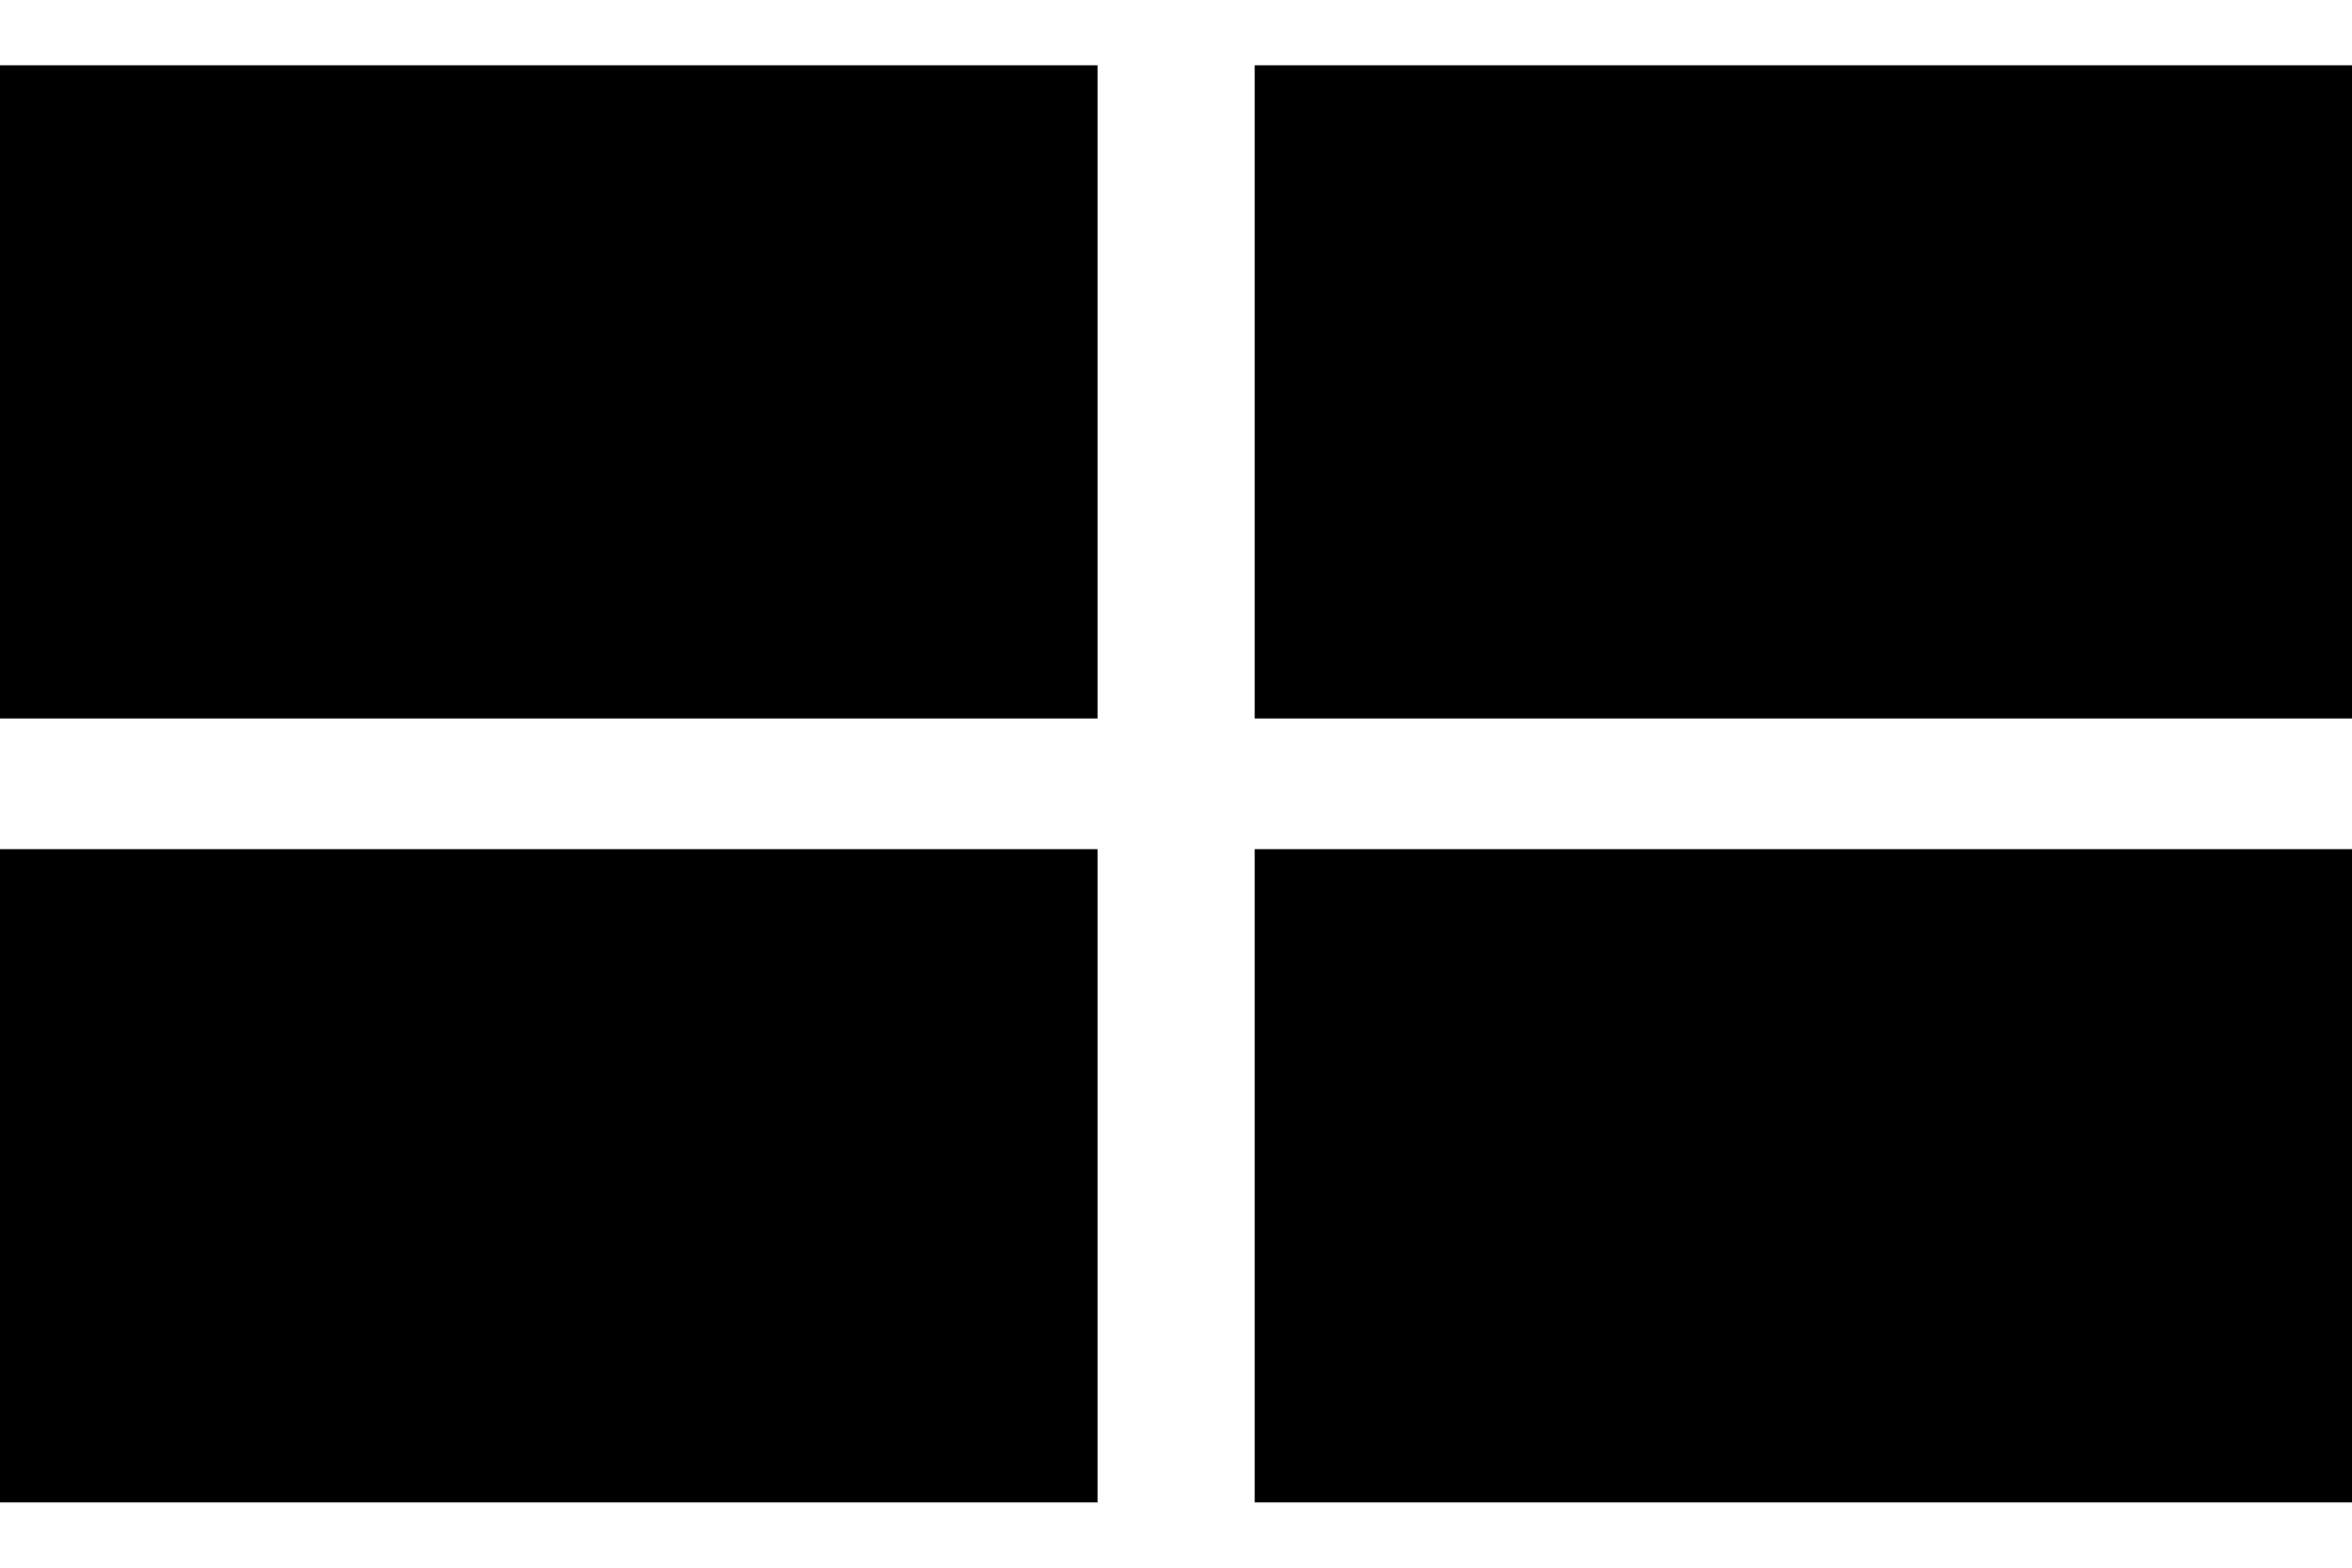
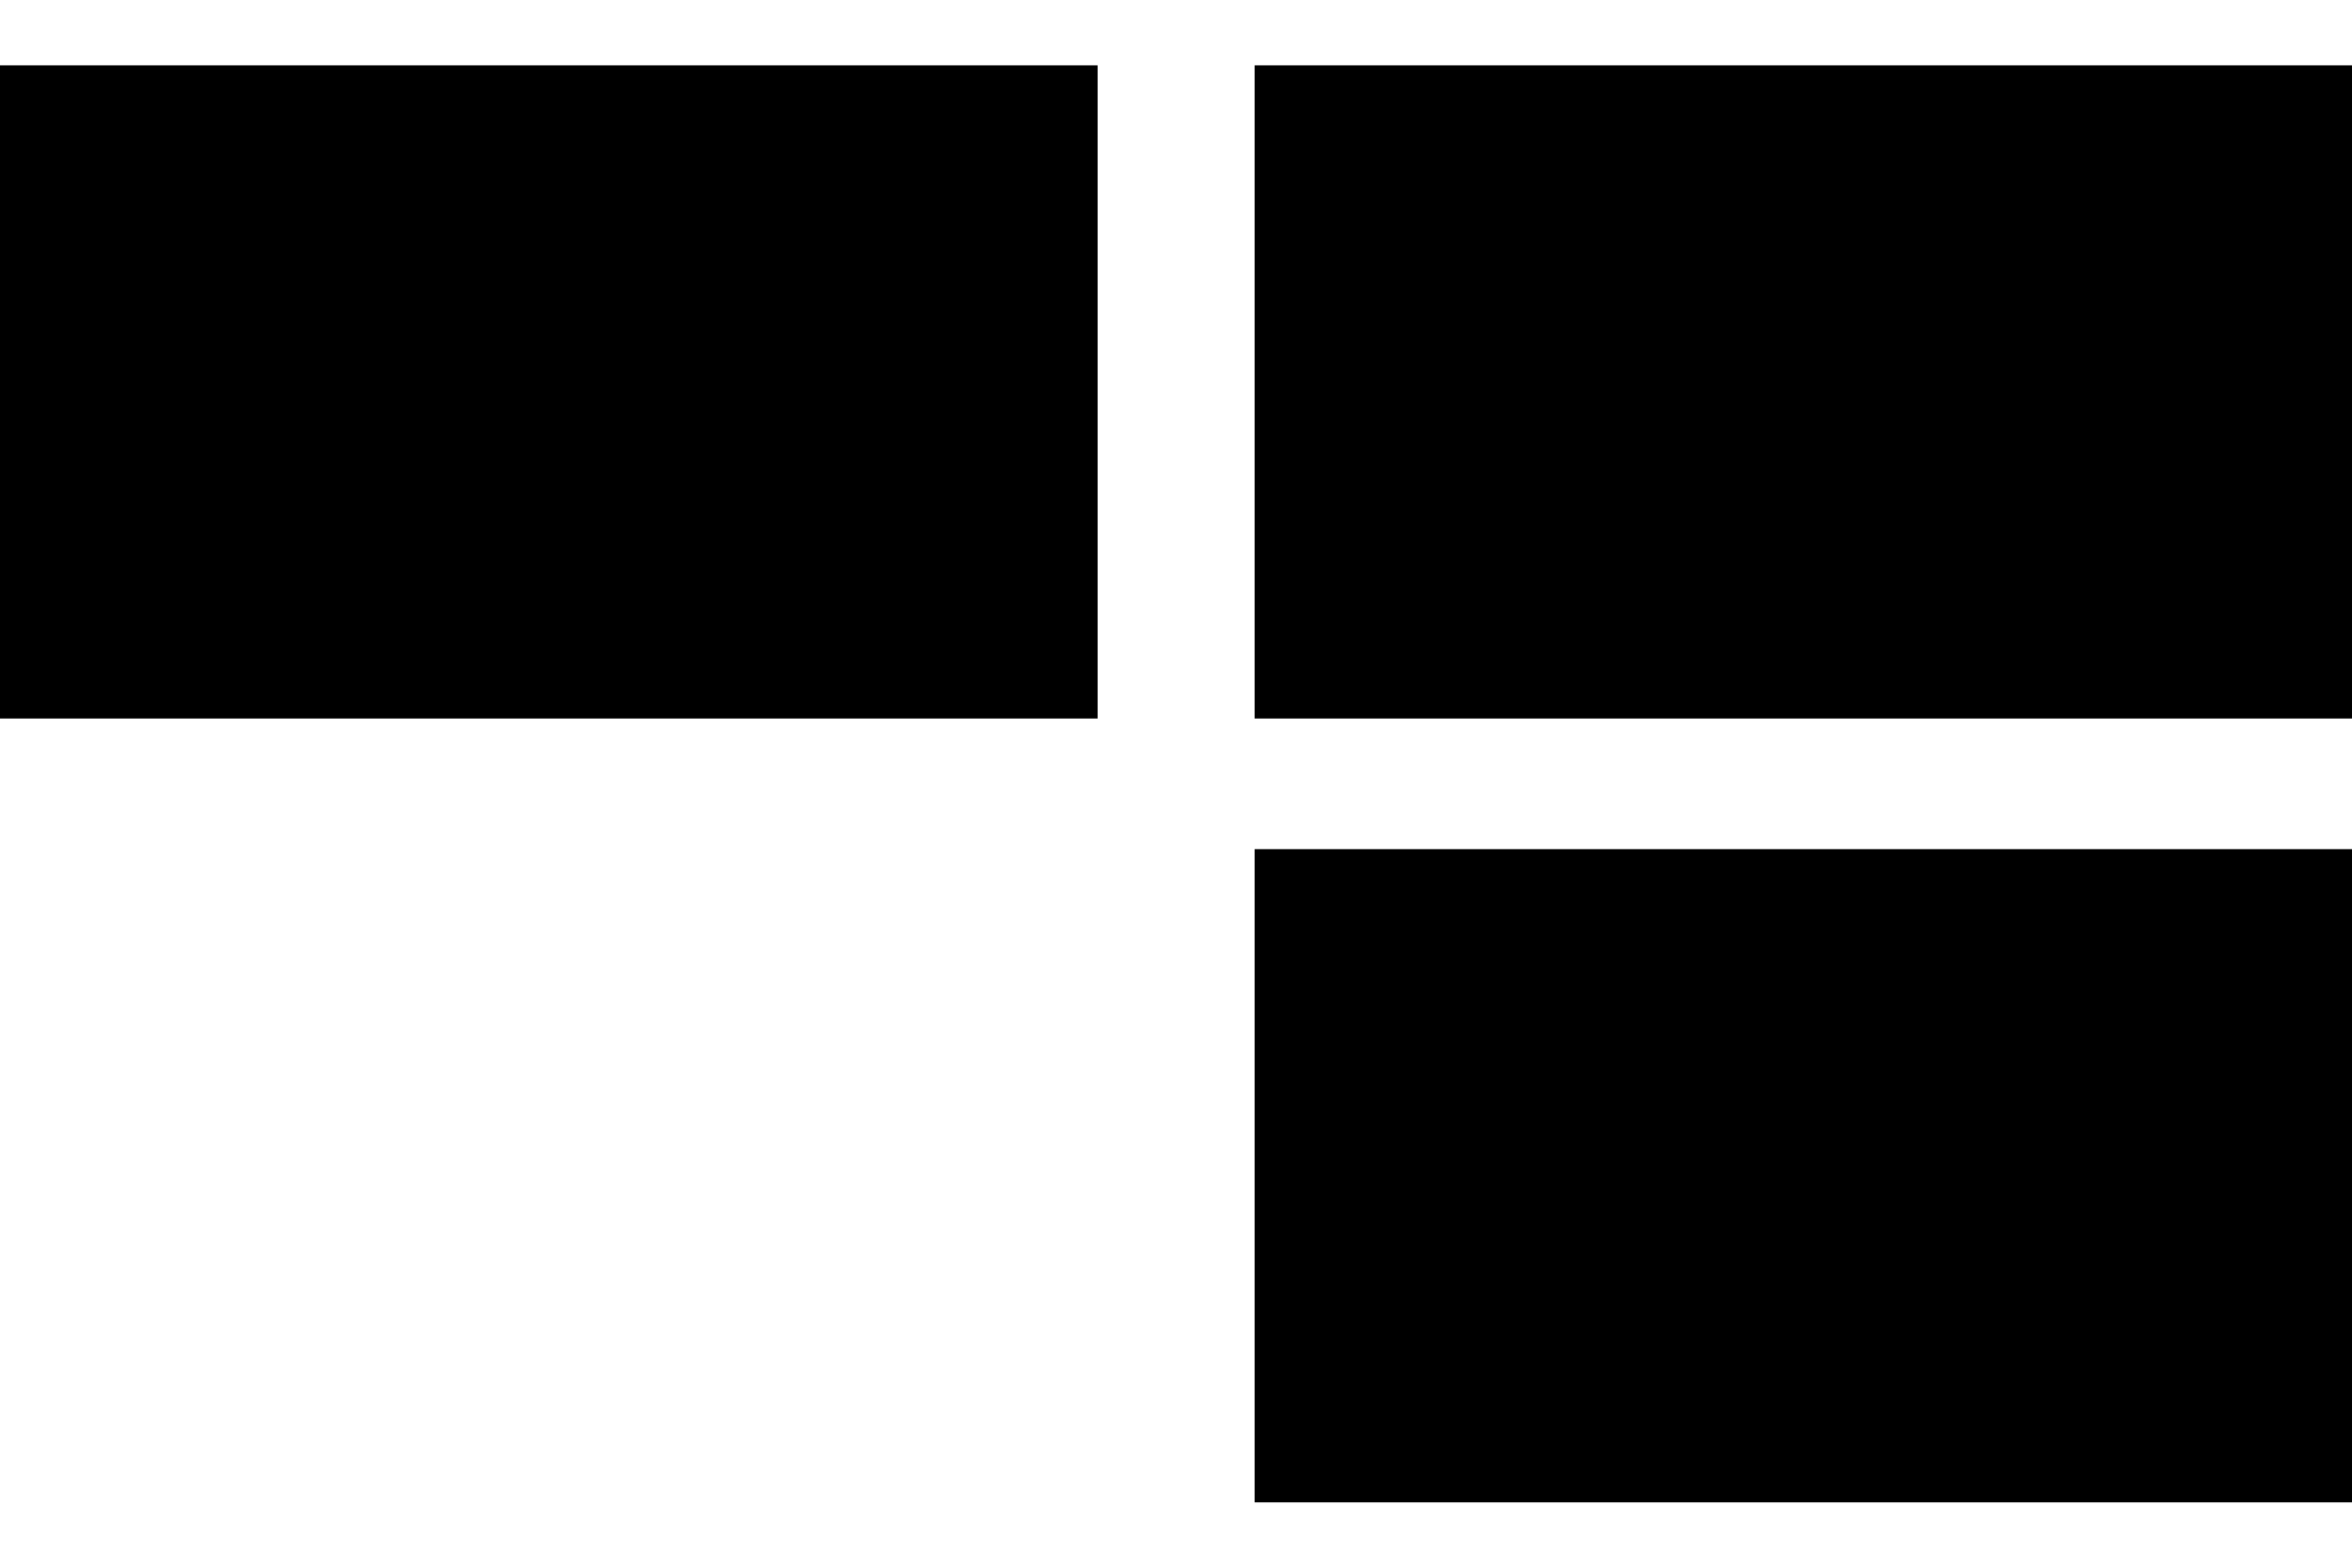
<svg xmlns="http://www.w3.org/2000/svg" width="18" height="12" viewBox="0 0 18 12" fill="none">
  <rect y="0.5" width="8.4" height="5" fill="black" />
-   <rect y="6.5" width="8.4" height="5" fill="black" />
  <rect x="9.602" y="0.5" width="8.4" height="5" fill="black" />
  <rect x="9.602" y="6.5" width="8.4" height="5" fill="black" />
</svg>